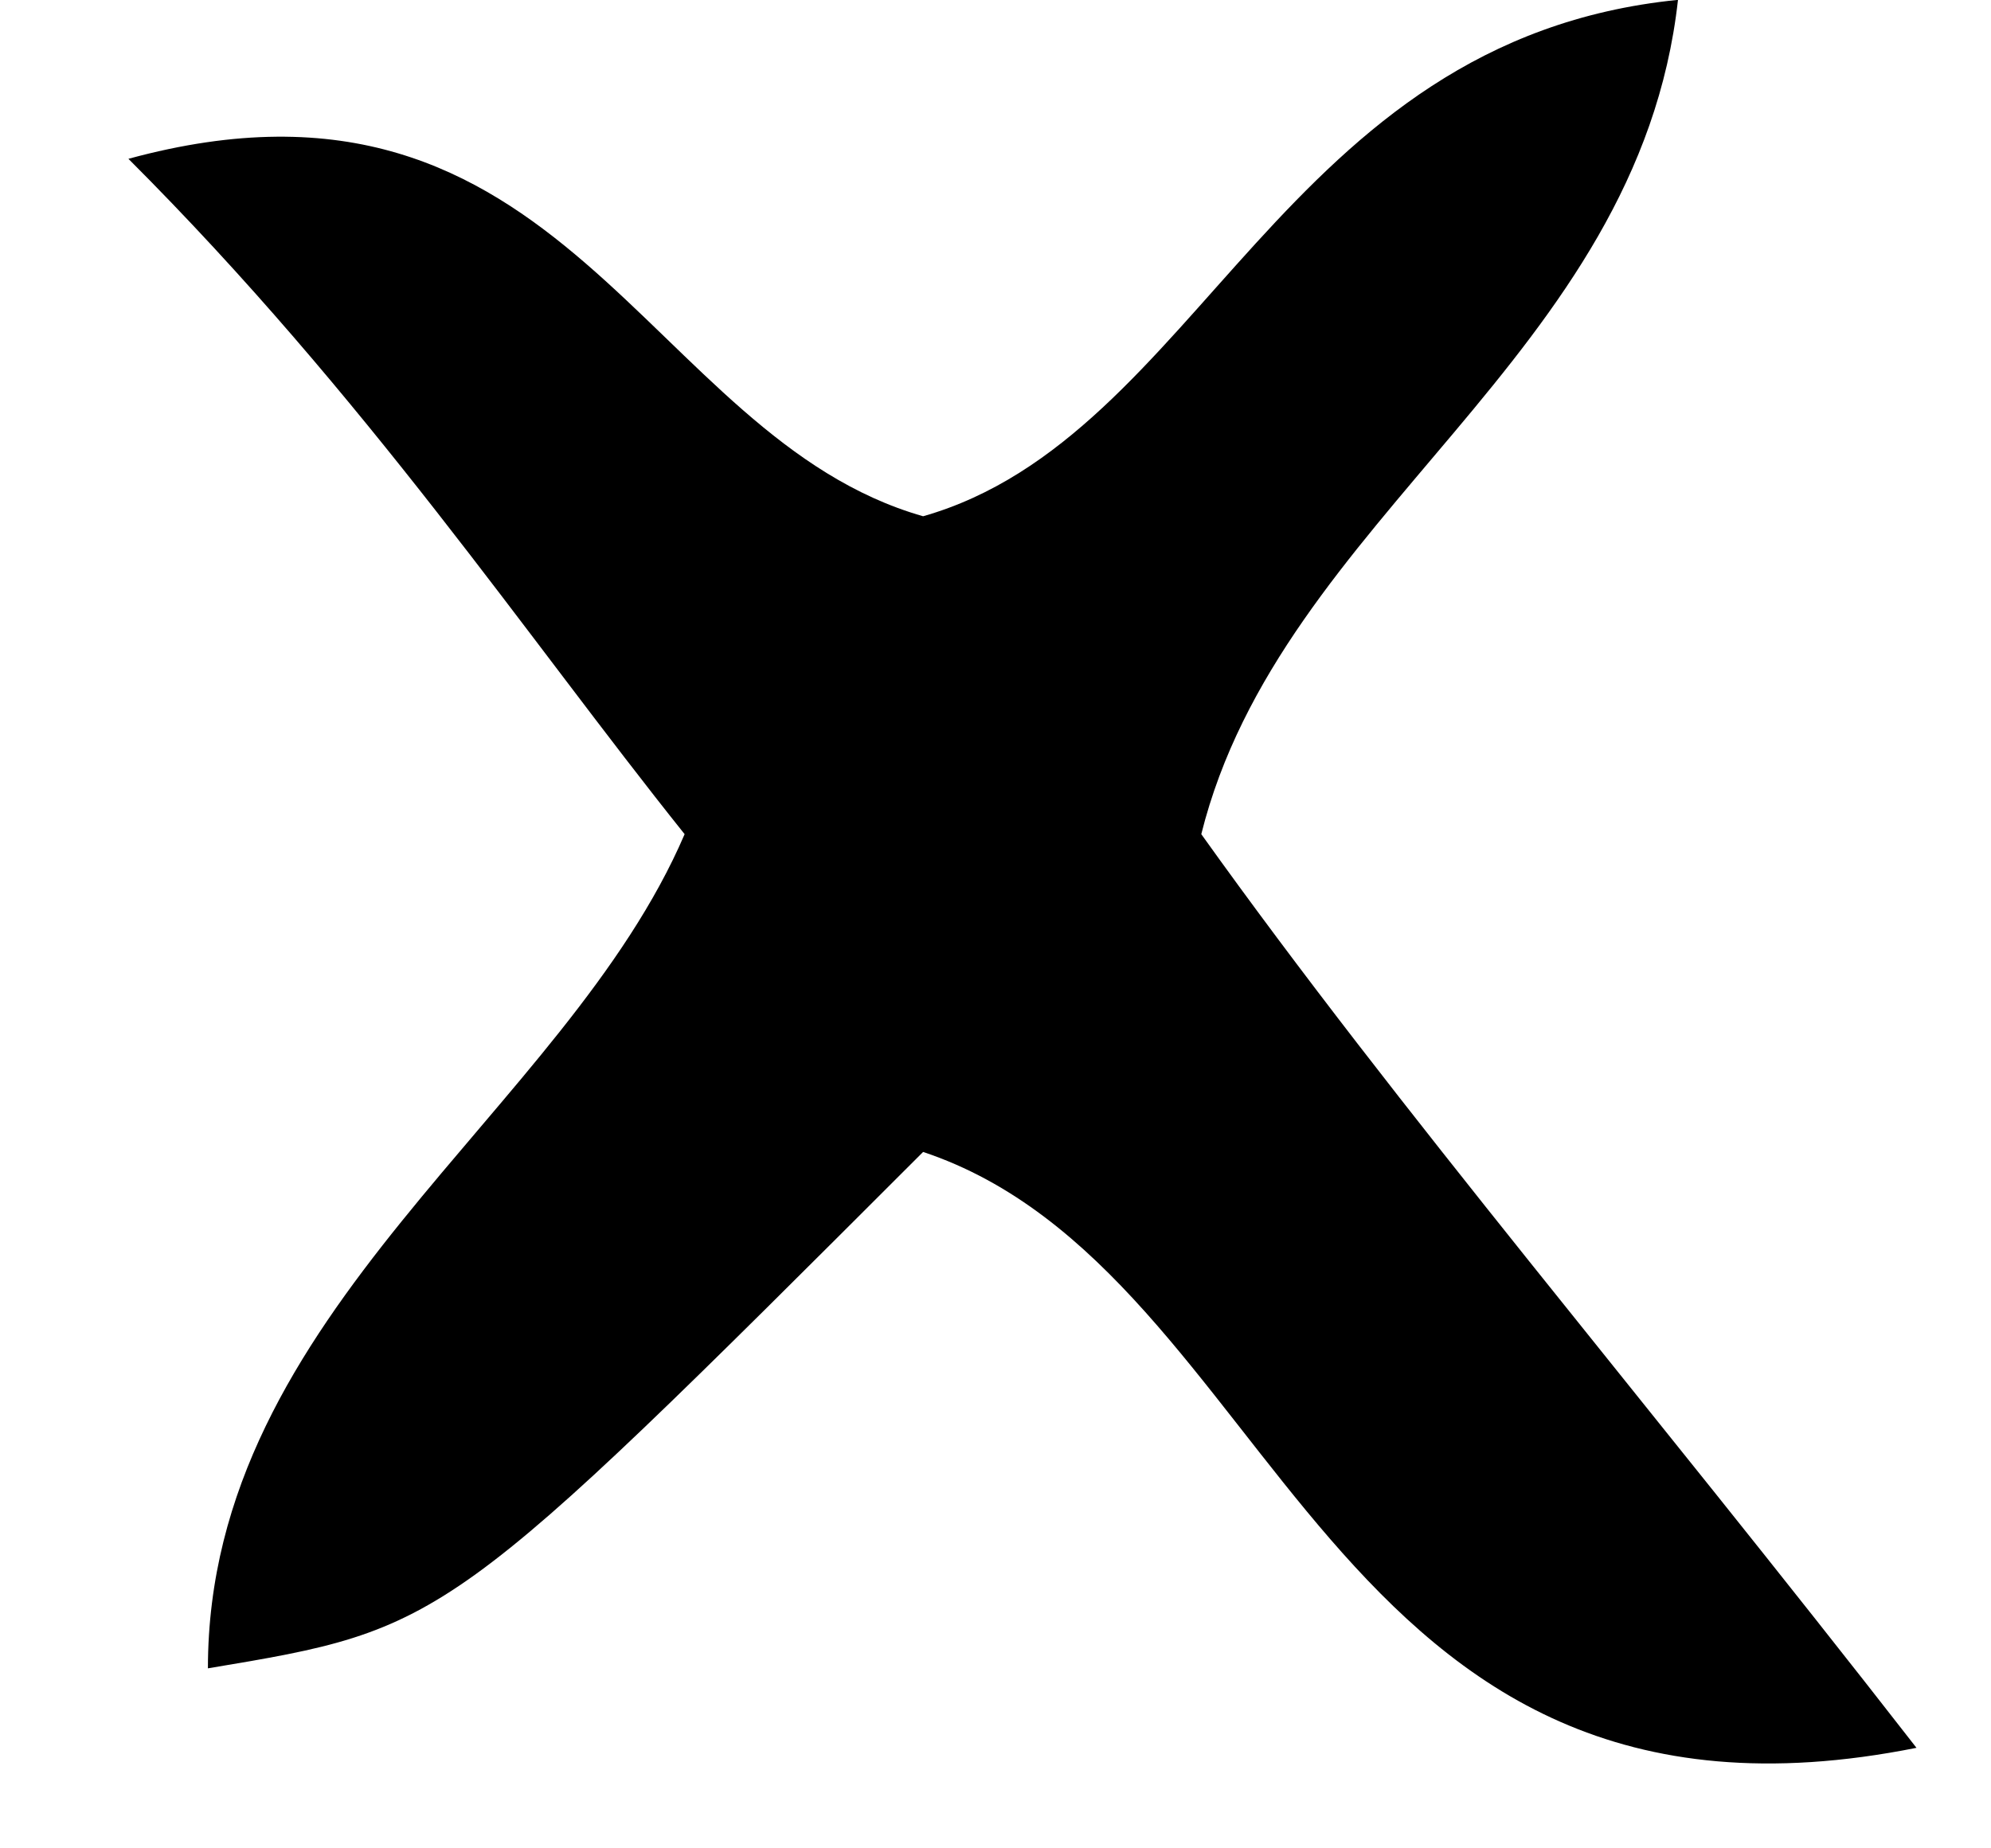
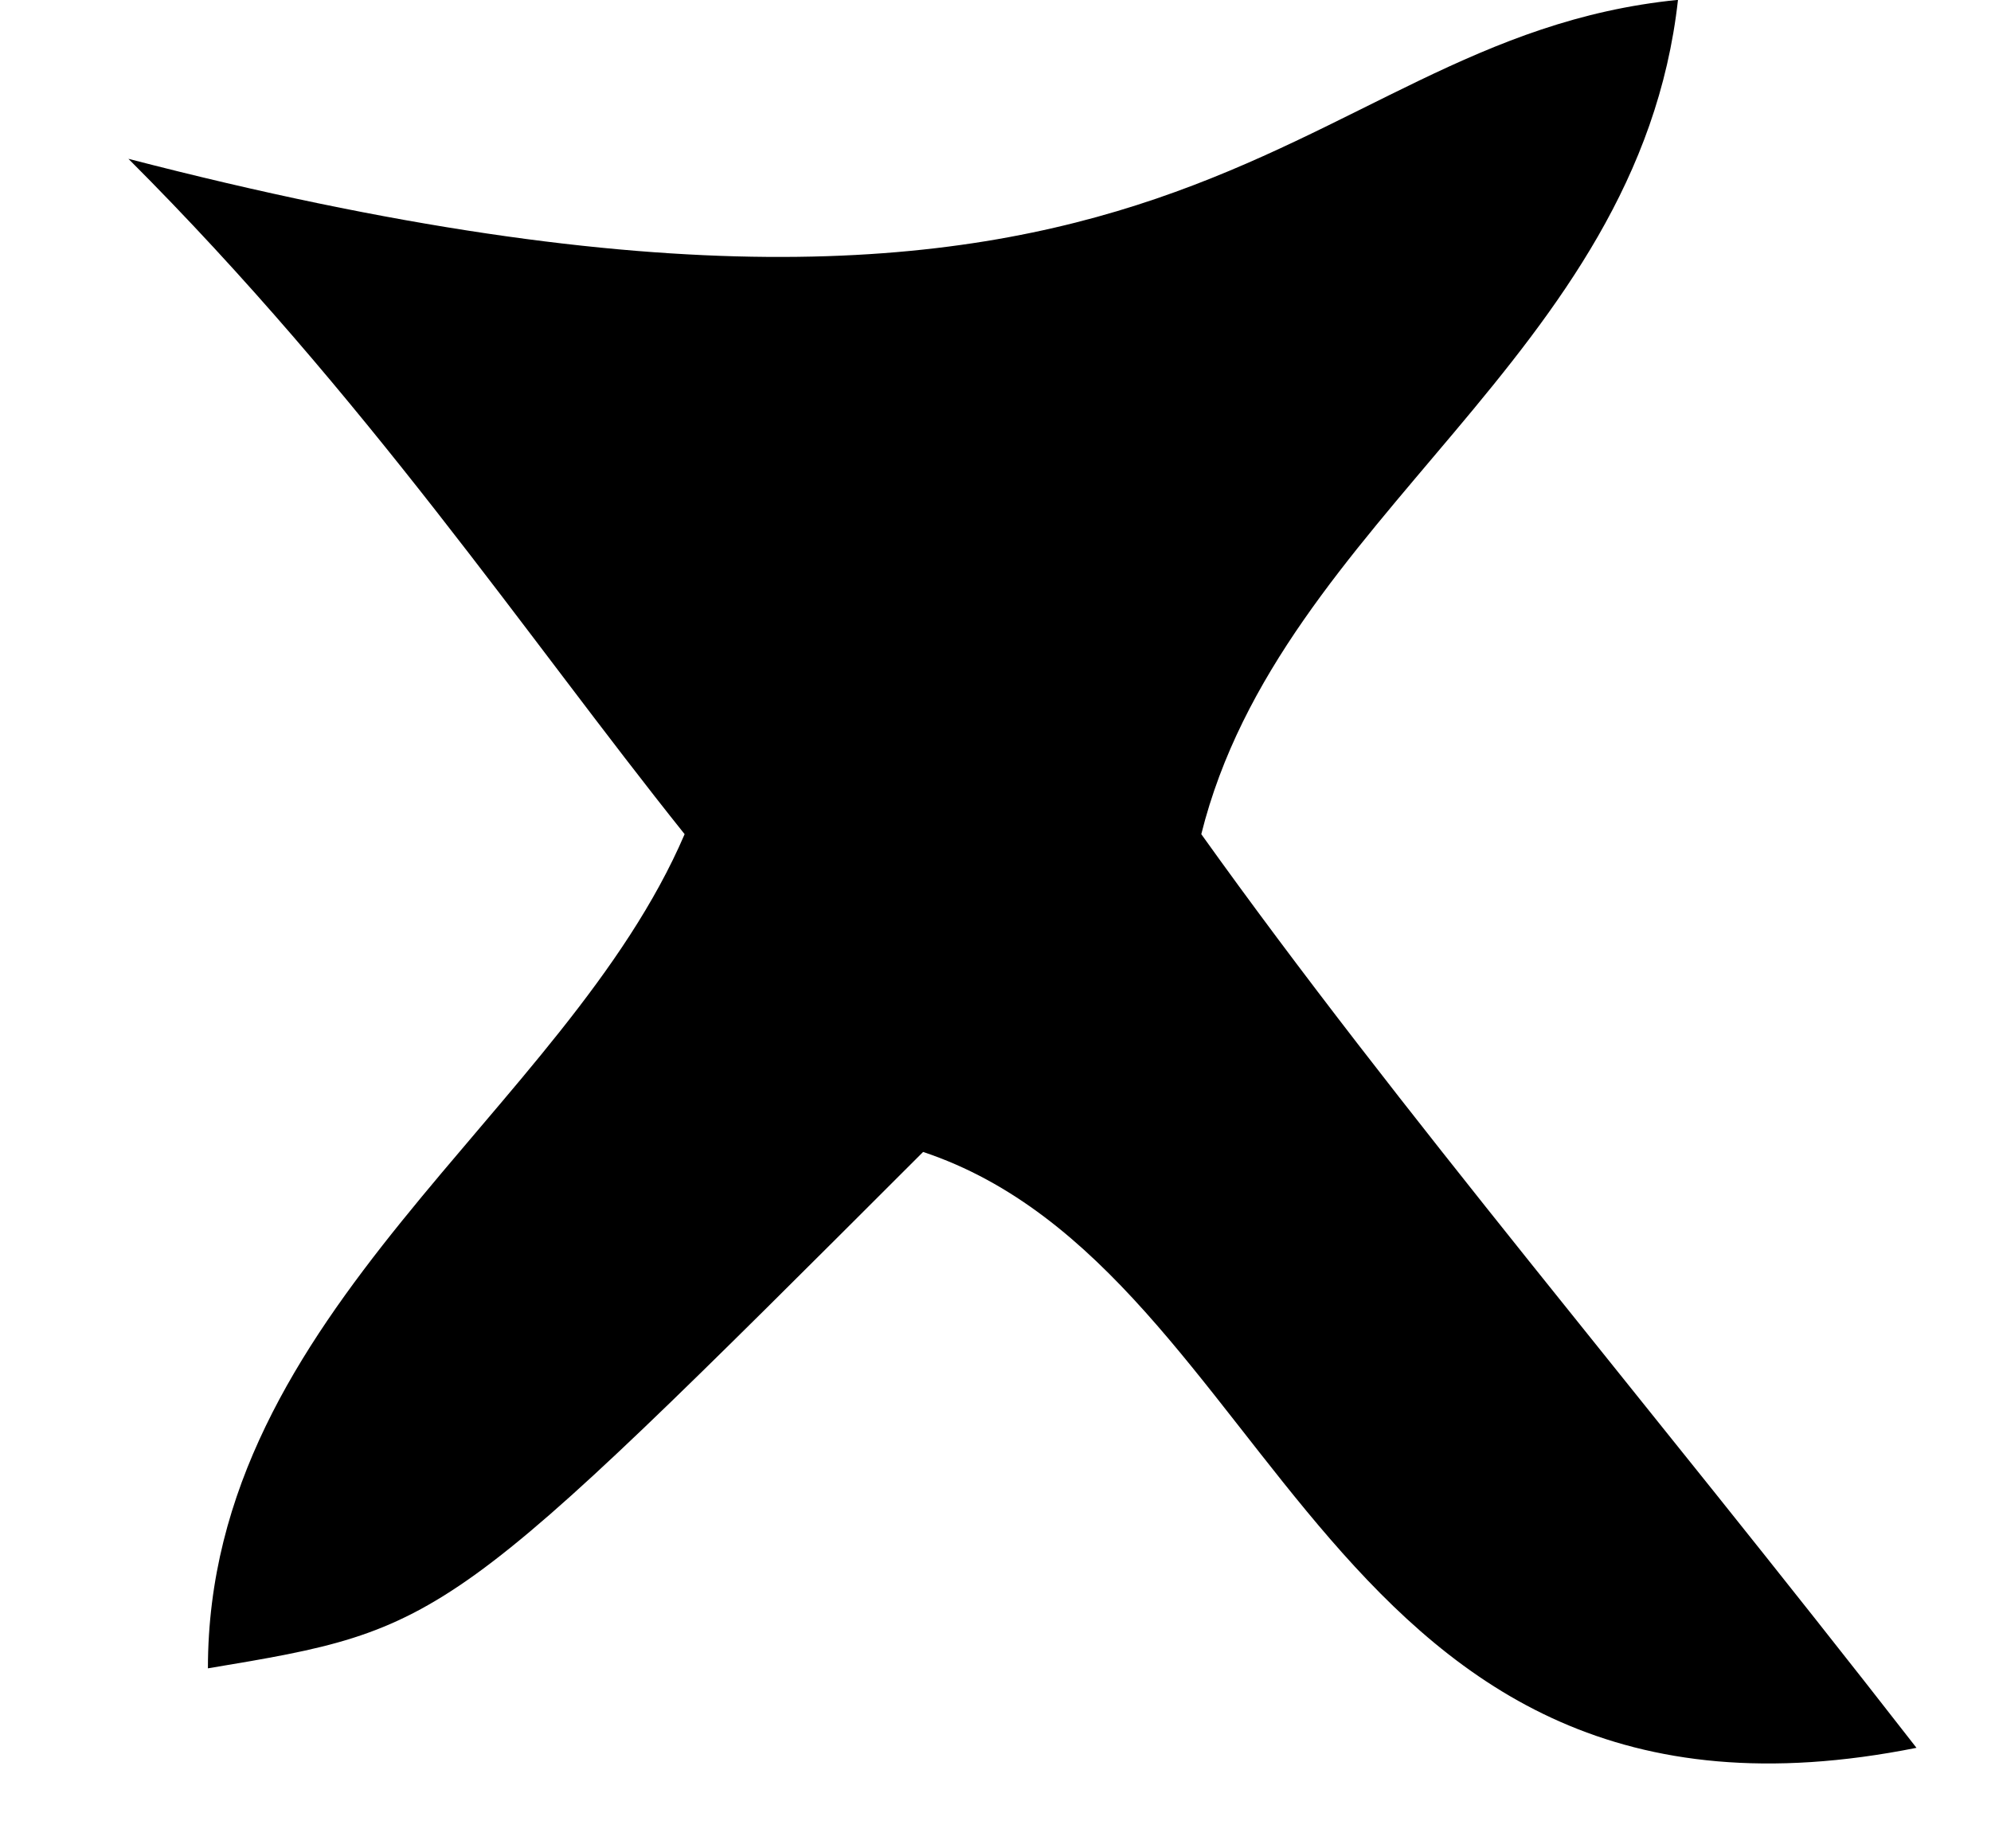
<svg xmlns="http://www.w3.org/2000/svg" width="14" height="13" viewBox="0 0 14 13" fill="none">
-   <path d="M6.491 8.102C3.138 11.454 3.138 11.454 1.462 11.734C1.462 9.219 3.976 7.822 4.814 5.867C3.697 4.47 2.579 2.793 0.903 1.117C3.976 0.279 4.535 3.073 6.491 3.631C8.447 3.073 9.005 0.279 11.799 -0.001C11.52 2.514 9.005 3.631 8.447 5.867C9.844 7.822 11.52 9.778 13.476 12.293C9.285 13.131 9.005 8.94 6.491 8.102Z" fill="black" />
+   <path d="M6.491 8.102C3.138 11.454 3.138 11.454 1.462 11.734C1.462 9.219 3.976 7.822 4.814 5.867C3.697 4.47 2.579 2.793 0.903 1.117C8.447 3.073 9.005 0.279 11.799 -0.001C11.52 2.514 9.005 3.631 8.447 5.867C9.844 7.822 11.52 9.778 13.476 12.293C9.285 13.131 9.005 8.94 6.491 8.102Z" fill="black" />
</svg>